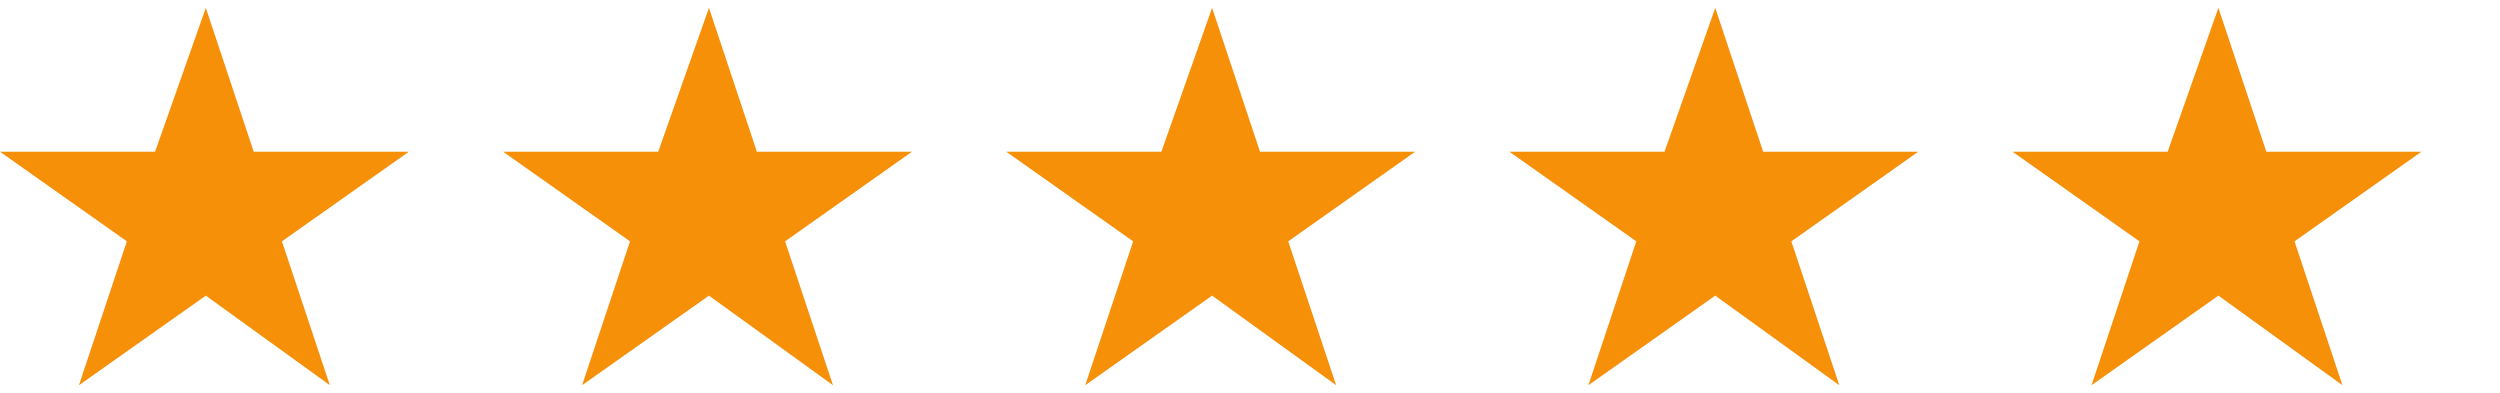
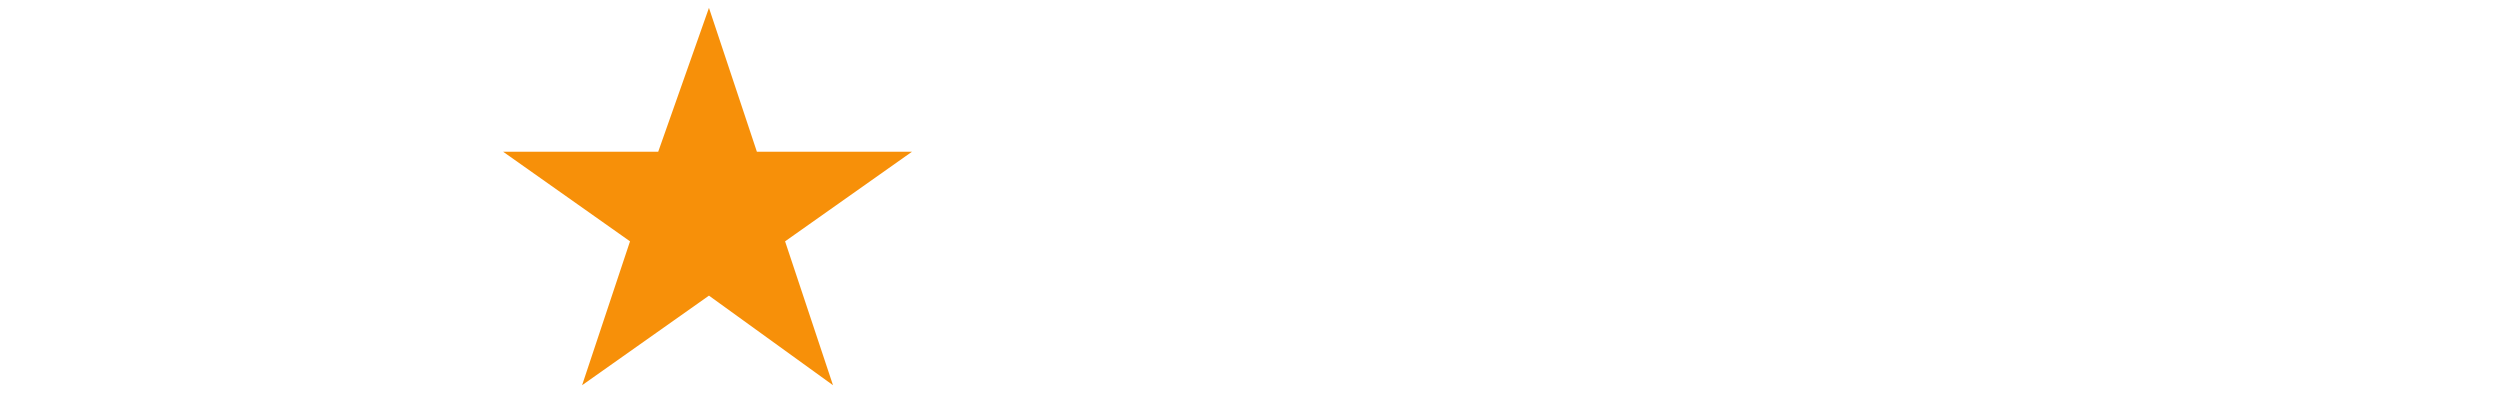
<svg xmlns="http://www.w3.org/2000/svg" width="159" height="25" viewBox="0 0 159 25" fill="none">
-   <path d="M13.09 18.802L5.021 24.5L8.069 15.349L0 9.651H9.862L13.09 0.5L16.138 9.651H26L17.931 15.349L20.979 24.5L13.09 18.802Z" fill="#F79009" />
  <path d="M45.09 18.802L37.021 24.5L40.069 15.349L32 9.651H41.862L45.09 0.5L48.138 9.651H58L49.931 15.349L52.979 24.5L45.09 18.802Z" fill="#F79009" />
-   <path d="M77.09 18.802L69.021 24.5L72.069 15.349L64 9.651H73.862L77.09 0.5L80.138 9.651H90L81.931 15.349L84.979 24.5L77.09 18.802Z" fill="#F79009" />
-   <path d="M109.09 18.802L101.021 24.5L104.069 15.349L96 9.651H105.862L109.09 0.5L112.138 9.651H122L113.931 15.349L116.979 24.5L109.09 18.802Z" fill="#F79009" />
-   <path d="M141.09 18.802L133.021 24.5L136.069 15.349L128 9.651H137.862L141.09 0.5L144.138 9.651H154L145.931 15.349L148.979 24.5L141.09 18.802Z" fill="#F79009" />
</svg>